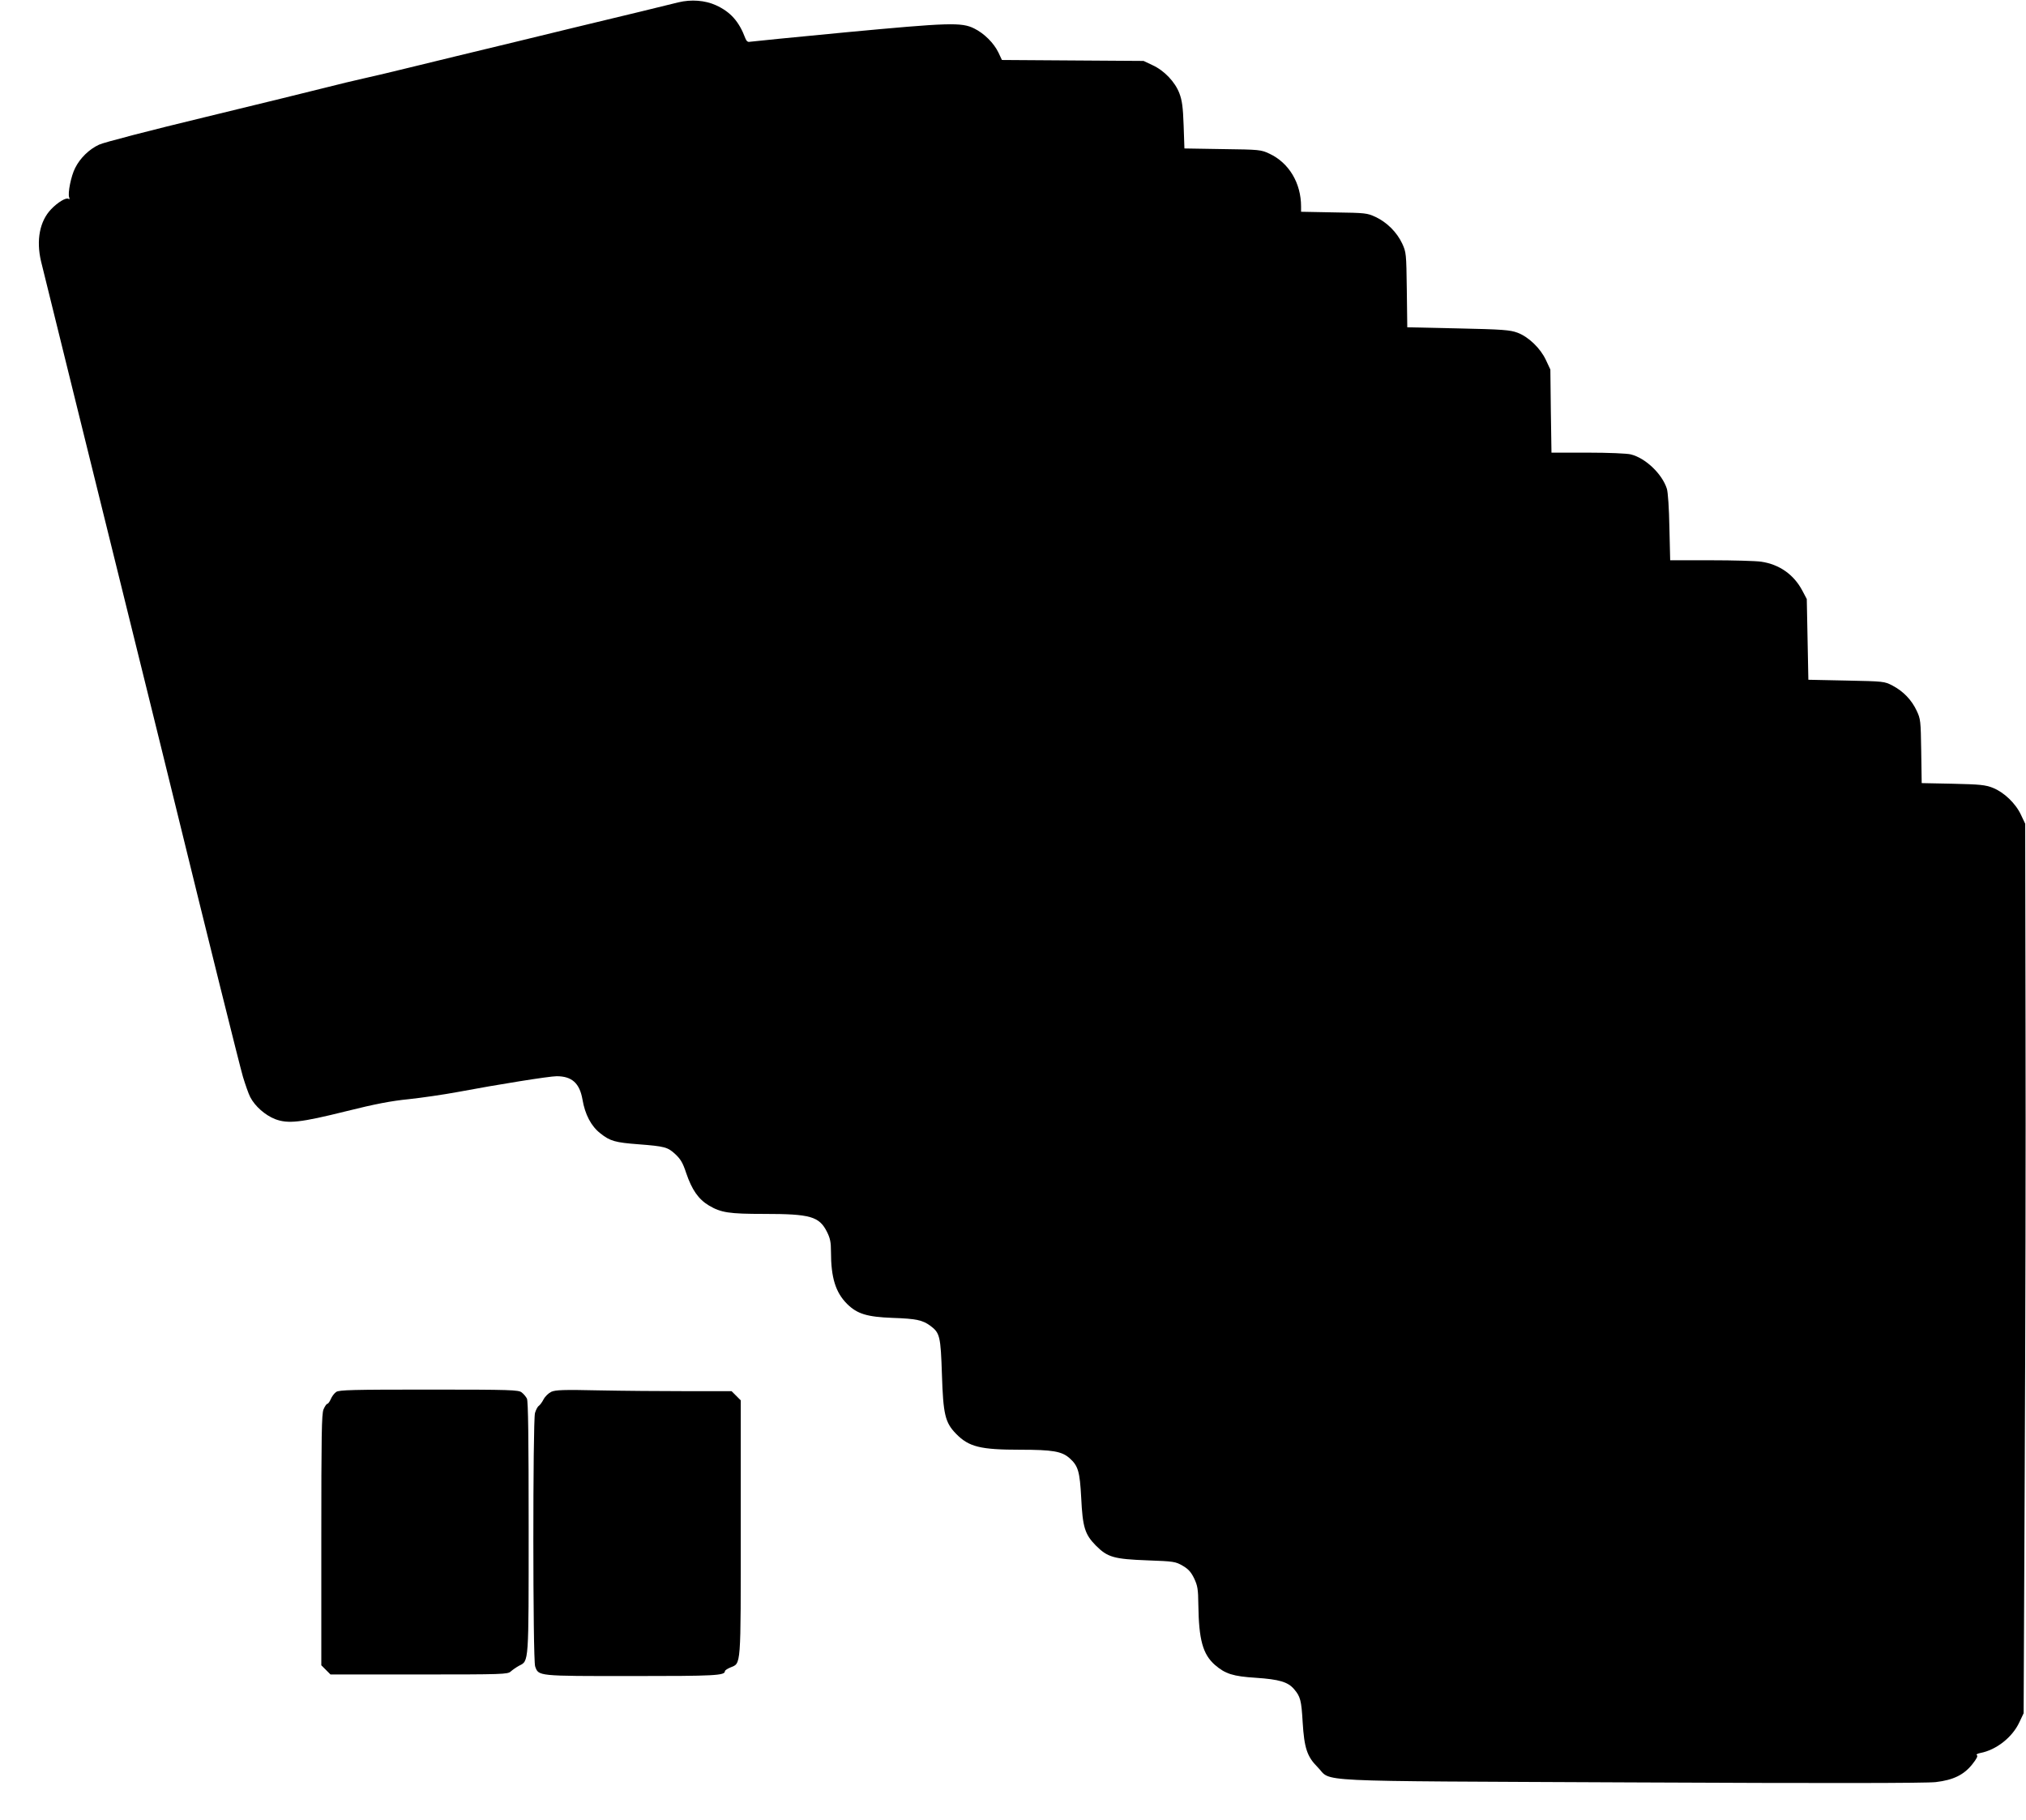
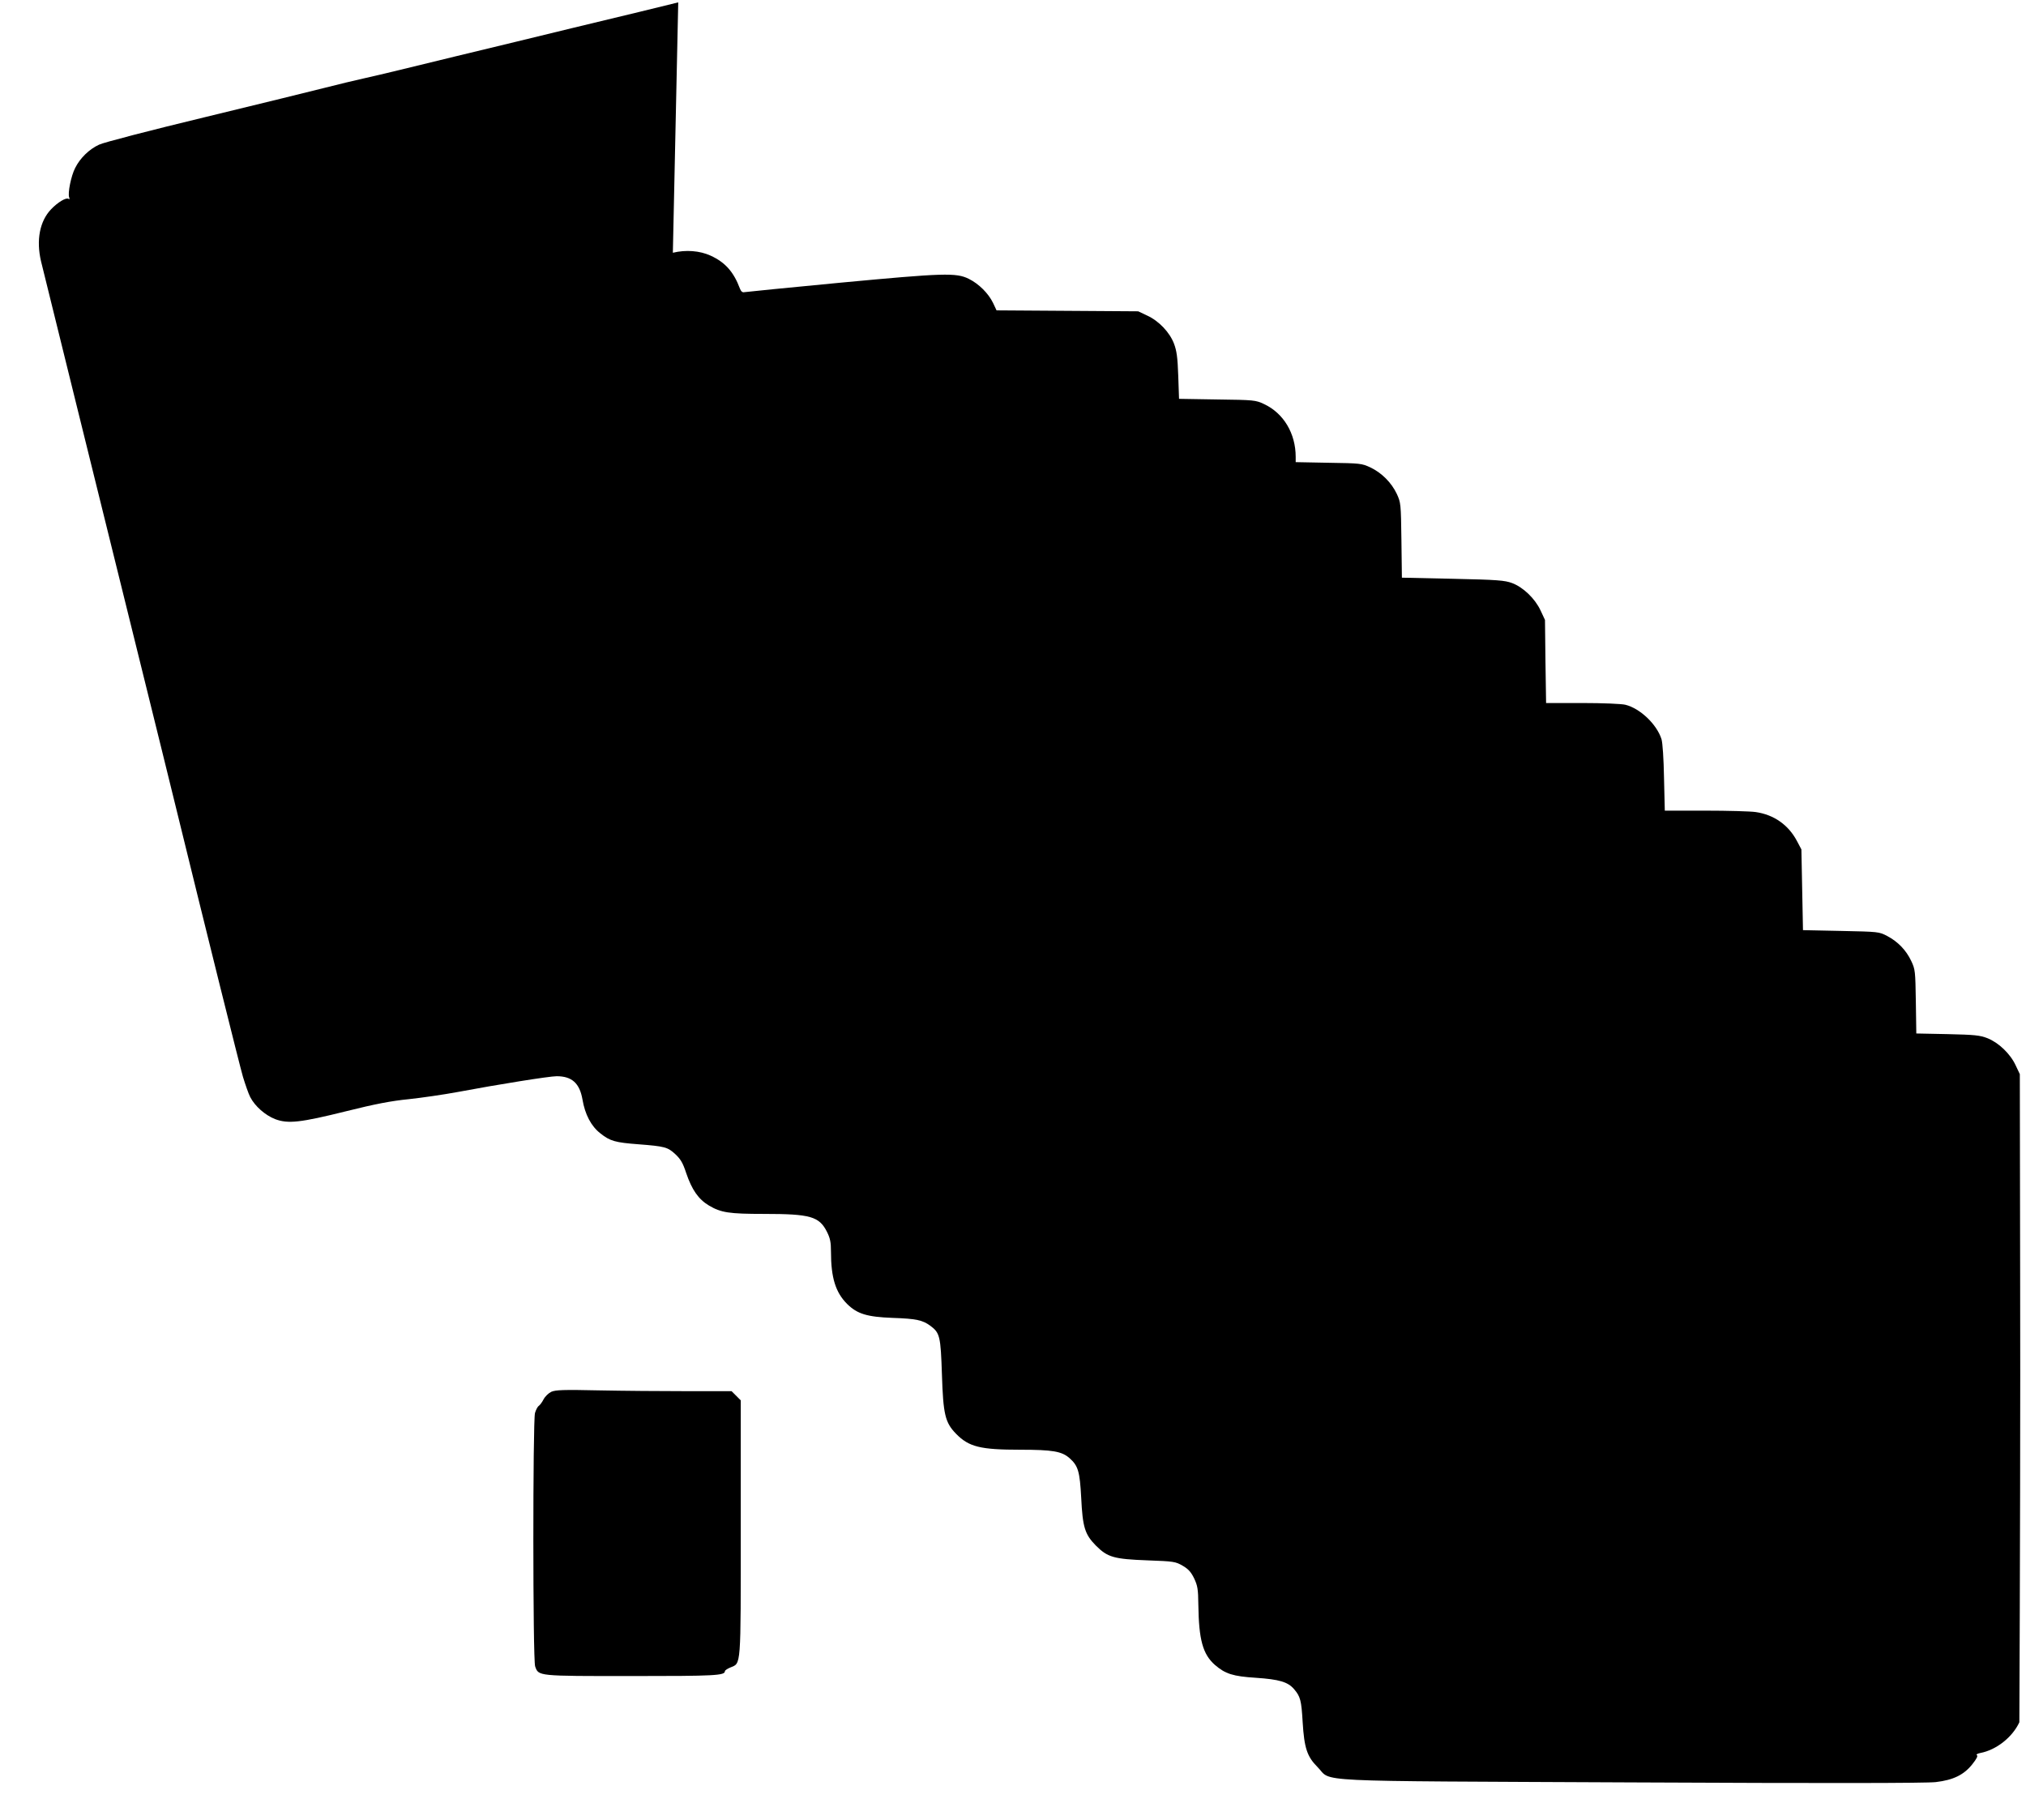
<svg xmlns="http://www.w3.org/2000/svg" version="1.0" width="1280pt" height="1150pt" viewBox="0 0 1280 1150" preserveAspectRatio="xMidYMid meet">
  <g transform="translate(0,1150) scale(0.1,-0.1)" fill="#000000" stroke="none">
-     <path d="M4285 11485 c-33 -8 -143 -35 -245 -60 -102 -24 -288 -70 -415 -100 -126 -31 -293 -71 -370 -90 -298 -72 -477 -115 -660 -160 -104 -26 -237 -57 -295 -70 -58 -13 -168 -39 -245 -59 -77 -20 -418 -103 -759 -186 -340 -82 -642 -160 -670 -174 -63 -29 -120 -85 -151 -147 -26 -50 -48 -160 -38 -186 4 -11 3 -14 -5 -9 -15 9 -67 -22 -109 -66 -72 -75 -95 -195 -64 -328 17 -69 342 -1387 656 -2655 69 -280 153 -618 185 -750 213 -870 413 -1673 435 -1749 15 -49 35 -107 46 -128 30 -58 94 -114 157 -139 82 -31 160 -22 450 50 180 45 283 65 395 76 83 9 221 29 307 45 261 49 581 100 627 100 96 0 145 -44 163 -147 16 -95 55 -169 113 -214 61 -49 95 -58 240 -69 168 -13 185 -18 233 -62 34 -32 48 -55 69 -119 36 -106 77 -166 144 -206 76 -45 126 -53 350 -53 291 0 347 -16 396 -114 20 -40 25 -65 25 -125 0 -164 29 -257 102 -330 64 -63 126 -82 288 -88 149 -5 189 -14 238 -50 60 -45 65 -65 73 -308 8 -252 20 -303 89 -374 81 -83 153 -101 406 -101 204 0 262 -10 311 -53 55 -49 65 -84 74 -252 9 -185 23 -230 93 -301 74 -74 114 -85 326 -93 167 -6 177 -8 222 -34 35 -20 53 -40 72 -79 22 -47 26 -67 27 -168 3 -221 28 -312 105 -380 65 -56 114 -72 259 -81 147 -10 202 -26 241 -72 40 -47 46 -71 54 -208 10 -164 28 -218 94 -284 97 -97 -100 -87 1986 -97 1223 -6 1863 -5 1920 2 111 13 178 46 231 113 27 34 36 52 29 57 -7 4 2 10 22 14 100 19 202 99 246 194 l27 57 7 1525 c4 839 7 2103 5 2810 l-2 1285 -26 55 c-34 74 -108 144 -178 172 -49 19 -80 22 -253 26 l-197 4 -3 202 c-3 193 -4 203 -29 256 -32 68 -84 122 -152 158 -52 27 -54 27 -292 32 l-240 5 -5 255 -5 255 -28 53 c-54 102 -145 166 -260 183 -34 5 -177 9 -319 9 l-256 0 -5 208 c-2 119 -9 223 -16 244 -30 94 -135 194 -228 217 -24 6 -142 11 -271 11 l-230 0 -4 263 -3 262 -28 60 c-35 75 -110 147 -180 173 -46 17 -92 21 -374 27 l-322 7 -3 237 c-3 231 -4 237 -29 292 -34 72 -96 134 -168 168 -54 25 -63 26 -263 29 l-208 4 0 33 c0 148 -76 276 -200 334 -54 25 -61 26 -296 29 l-241 4 -5 146 c-4 117 -10 158 -27 203 -27 71 -95 143 -169 177 l-57 27 -448 3 -447 3 -22 47 c-29 60 -90 121 -153 152 -80 40 -159 37 -810 -24 -324 -31 -598 -58 -608 -60 -12 -3 -21 4 -28 22 -40 107 -94 167 -186 209 -68 31 -156 38 -238 18z" />
-     <path d="M2124 2705 c-12 -8 -27 -28 -34 -45 -7 -16 -17 -30 -22 -30 -5 0 -16 -16 -24 -35 -12 -29 -14 -157 -14 -825 l0 -792 29 -29 29 -29 559 0 c535 0 560 1 580 19 11 10 34 26 52 36 63 32 61 5 61 875 0 563 -3 798 -11 813 -6 12 -21 30 -33 39 -19 16 -66 18 -586 18 -480 0 -569 -2 -586 -15z" />
+     <path d="M4285 11485 c-33 -8 -143 -35 -245 -60 -102 -24 -288 -70 -415 -100 -126 -31 -293 -71 -370 -90 -298 -72 -477 -115 -660 -160 -104 -26 -237 -57 -295 -70 -58 -13 -168 -39 -245 -59 -77 -20 -418 -103 -759 -186 -340 -82 -642 -160 -670 -174 -63 -29 -120 -85 -151 -147 -26 -50 -48 -160 -38 -186 4 -11 3 -14 -5 -9 -15 9 -67 -22 -109 -66 -72 -75 -95 -195 -64 -328 17 -69 342 -1387 656 -2655 69 -280 153 -618 185 -750 213 -870 413 -1673 435 -1749 15 -49 35 -107 46 -128 30 -58 94 -114 157 -139 82 -31 160 -22 450 50 180 45 283 65 395 76 83 9 221 29 307 45 261 49 581 100 627 100 96 0 145 -44 163 -147 16 -95 55 -169 113 -214 61 -49 95 -58 240 -69 168 -13 185 -18 233 -62 34 -32 48 -55 69 -119 36 -106 77 -166 144 -206 76 -45 126 -53 350 -53 291 0 347 -16 396 -114 20 -40 25 -65 25 -125 0 -164 29 -257 102 -330 64 -63 126 -82 288 -88 149 -5 189 -14 238 -50 60 -45 65 -65 73 -308 8 -252 20 -303 89 -374 81 -83 153 -101 406 -101 204 0 262 -10 311 -53 55 -49 65 -84 74 -252 9 -185 23 -230 93 -301 74 -74 114 -85 326 -93 167 -6 177 -8 222 -34 35 -20 53 -40 72 -79 22 -47 26 -67 27 -168 3 -221 28 -312 105 -380 65 -56 114 -72 259 -81 147 -10 202 -26 241 -72 40 -47 46 -71 54 -208 10 -164 28 -218 94 -284 97 -97 -100 -87 1986 -97 1223 -6 1863 -5 1920 2 111 13 178 46 231 113 27 34 36 52 29 57 -7 4 2 10 22 14 100 19 202 99 246 194 c4 839 7 2103 5 2810 l-2 1285 -26 55 c-34 74 -108 144 -178 172 -49 19 -80 22 -253 26 l-197 4 -3 202 c-3 193 -4 203 -29 256 -32 68 -84 122 -152 158 -52 27 -54 27 -292 32 l-240 5 -5 255 -5 255 -28 53 c-54 102 -145 166 -260 183 -34 5 -177 9 -319 9 l-256 0 -5 208 c-2 119 -9 223 -16 244 -30 94 -135 194 -228 217 -24 6 -142 11 -271 11 l-230 0 -4 263 -3 262 -28 60 c-35 75 -110 147 -180 173 -46 17 -92 21 -374 27 l-322 7 -3 237 c-3 231 -4 237 -29 292 -34 72 -96 134 -168 168 -54 25 -63 26 -263 29 l-208 4 0 33 c0 148 -76 276 -200 334 -54 25 -61 26 -296 29 l-241 4 -5 146 c-4 117 -10 158 -27 203 -27 71 -95 143 -169 177 l-57 27 -448 3 -447 3 -22 47 c-29 60 -90 121 -153 152 -80 40 -159 37 -810 -24 -324 -31 -598 -58 -608 -60 -12 -3 -21 4 -28 22 -40 107 -94 167 -186 209 -68 31 -156 38 -238 18z" />
    <path d="M3483 2706 c-17 -8 -39 -29 -49 -48 -9 -18 -23 -36 -30 -41 -7 -4 -18 -24 -24 -45 -14 -53 -14 -1558 1 -1601 22 -62 13 -61 608 -61 528 0 591 3 591 31 0 5 15 15 34 23 69 29 66 -13 66 881 l0 807 -29 29 -29 29 -285 0 c-156 0 -405 2 -553 5 -224 5 -274 3 -301 -9z" />
  </g>
</svg>